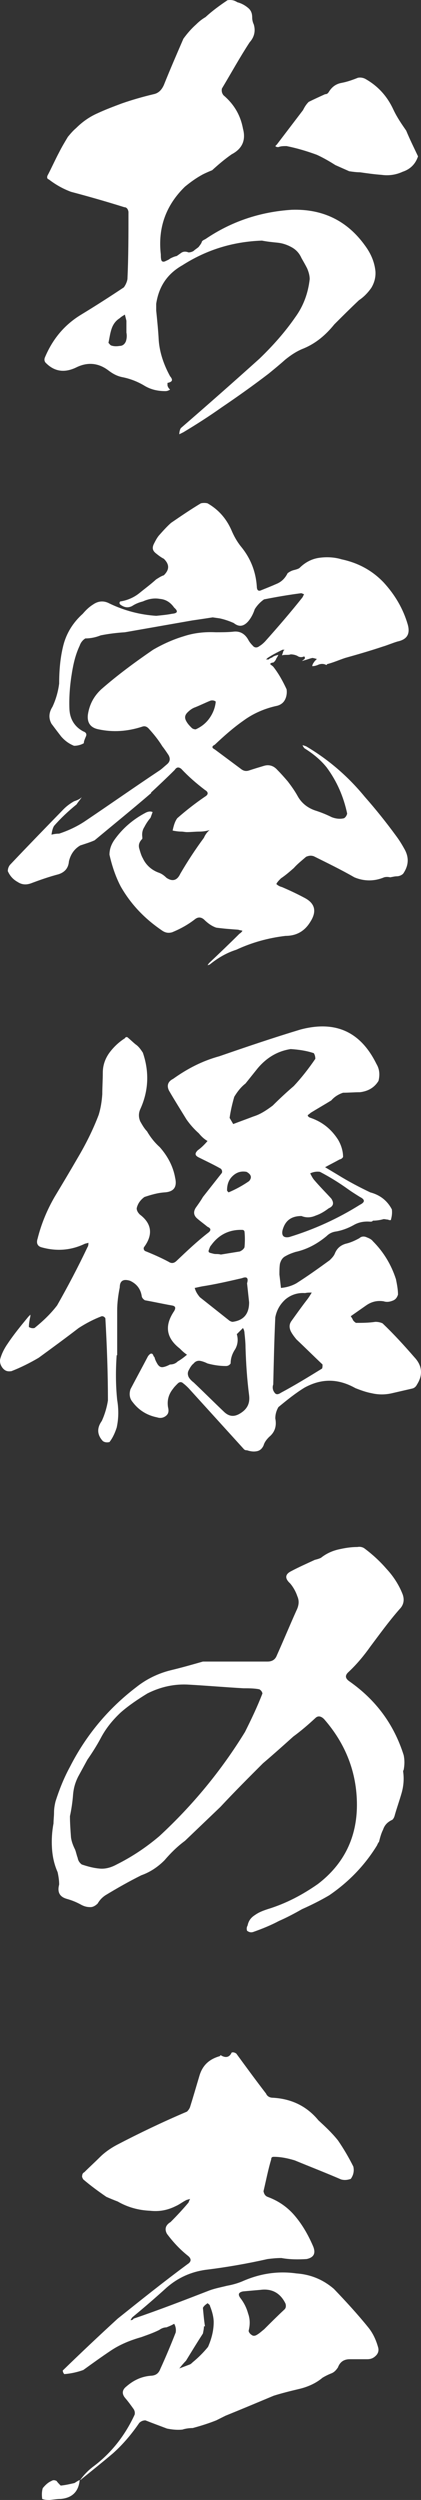
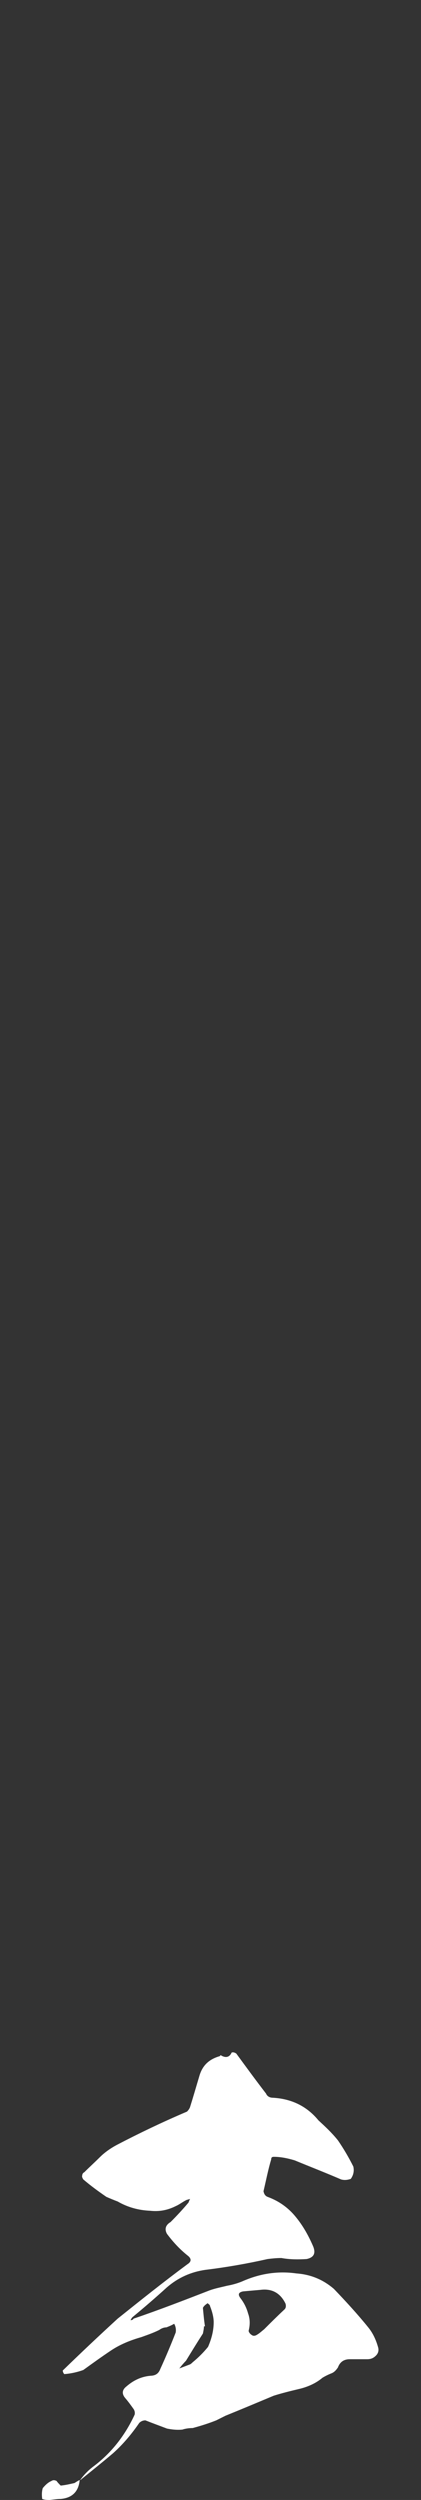
<svg xmlns="http://www.w3.org/2000/svg" id="_レイヤー_2" viewBox="0 0 205.01 1216.6">
  <rect x="0" y="0" width="205.01" height="1216.6" fill="#333333" stroke="none" />
  <defs>
    <style>.cls-1{fill:#fff;}</style>
  </defs>
  <g id="_レイヤー_1-2">
-     <path class="cls-1" d="M182.81,131.84c.25,3-.5,5.75-2,8.25-1.75,2.5-3.75,4.5-6,6-4.25,4-8.25,8-12,11.75-4.25,5.25-9,9.25-15,11.75-3.25,1.25-6.25,3.25-9,5.5-2.5,2.25-5.25,4.5-8,6.75-7.5,5.75-15.25,11.25-23,16.5-6,4.25-12.25,8.25-18.5,12l-2,1c0-1,.25-2.25.75-3,13-11.25,25.75-22.5,38.25-33.75,6.5-6.25,12.5-13,17.5-20.25,4-5.5,6.25-11.75,7-18.5,0-1.75-.5-3.5-1.25-5.25-.75-1.5-1.75-3.25-2.75-5-1-2.25-2.5-4-4.75-5.25s-4.5-2-7-2.25-5-.5-7.5-1c-14.25.5-27,4.5-38.75,12-7.5,4.25-11.5,10.5-12.75,18.75v3.25c.5,5,1,9.75,1.25,14.75.5,6,2.5,11.75,5.5,17.25,1.5,1.75,1.25,2.75-1.25,3.25v1.25c.25,1,.75,1.5,1.25,2-.75.5-1.5.75-2.25.75-3.75,0-7-.75-10-2.5-3.25-2-7-3.5-10.75-4.25-2.75-.5-5-1.75-7.25-3.5-4.75-3.5-10-4-15.5-1.25-5.75,2.75-10.75,2-15-2.5-.5-.75-.5-1.5-.25-2.25,3.75-9,9.5-16,17.75-21,7-4.25,14-8.75,20.75-13.25.75-1,1.5-2.5,1.75-4,.5-10.75.5-21.75.5-32.75-.25-1.5-1-2.25-2-2.25-8.75-2.75-17.5-5.25-26-7.5-4-1.5-7.5-3.5-10.75-6-.75-.25-1-.75-.75-1.75,2-3.75,3.75-7.75,5.75-11.5,1.25-2.5,2.75-5,4.25-7.5,1.25-1.5,2.5-3,4-4.25,3-3,6.5-5.5,10.5-7.25,3.75-1.75,7.75-3.25,11.75-4.75,5-1.75,10.25-3.25,15.5-4.5,2.5-.5,4-2.25,5-4.5,3-7.5,6.25-15,9.5-22.5,2-2.75,4-5,6.25-7,1.25-1.25,2.75-2.5,4.5-3.5,3.25-3,7-5.75,10.75-8.25,1.75-.25,3.25,0,4.75,1,2,.5,3.75,1.5,5.25,2.75s2,2.75,2,4.75c0,1,.25,2.25.75,3.25,1,3.25.25,6.25-2,8.75-4.75,7.25-9,15-13.5,22.5-.25,1.25,0,2.25.75,3.25,5,4.25,8.25,9.5,9.5,16.25,1.5,5.5-.25,9.75-5.5,12.5-3.25,2.25-6.5,5-9.5,7.75-1.25.5-3,1.25-4.5,2-3.25,1.75-6,3.75-8.75,6-9.25,9-13.25,20-11.75,33,0,1,0,1.75.25,2.75.25.75,1,1,2,.5s1.75-.75,2.25-1.25c1-.5,2-1,3.25-1.25.75-.5,1.75-1.25,2.5-1.75,1-.5,2-.5,3.25,0,.75,0,1.75-.25,2.5-.75.75-.75,1.75-1.25,2.5-2,.5-.75,1.25-1.5,1.5-2.5.25-.5.75-.75,1.75-1.25,12.5-8.5,26.5-13.25,42-14.25,15-.5,27,5.25,35.75,17.5,2.75,3.75,4.5,7.75,5,12.25ZM60.81,153.09c-.75.5-1.75,1-2.5,1.75-2,1.25-3.25,3-4,5.25s-1,4.5-1.5,6.75c.5.5.75,1,1.25,1.25,1.25.5,2.75.5,4.25.25,1.5,0,2.5-1,3-2.25.5-1.5.5-3,.25-4.25v-5.75l-.75-3ZM203.56,76.09c-1.25,3.75-3.75,6.25-7.5,7.5-3.25,1.5-6.75,2-10.25,1.5-3.5-.25-7-.75-10.5-1.25-1.75,0-3.5-.25-5.25-.5l-6.75-3c-2.75-1.75-5.75-3.5-9-5-4.75-1.75-9.75-3.25-14.75-4.25-1.5,0-2.75,0-4,.5-.5,0-1,0-1.5-.5l.75-.75,12.75-16.75c.75-1.5,1.5-2.75,2.75-4,2.5-1.25,5.25-2.5,8-3.75.75,0,1.25-.25,1.75-1,1.5-2.5,3.5-4,6.25-4.5s5.5-1.5,8-2.5c1.25-.25,2.5,0,3.5.5,6.25,3.5,10.75,8.5,13.75,15,1.75,3.75,4,7,6.25,10.25,1.75,4.25,3.75,8.25,5.75,12.5Z" />
-     <path class="cls-1" d="M196.81,412.94c2.5,4.25,2.25,8.25-.5,12.25-.75.75-2,1.25-3,1.25s-2,.25-3.25.5c-1.25-.25-2-.25-3,0-4.75,2-9.75,2-14.5,0-6.5-3.75-13.25-7-19.75-10.25-1.5-.5-2.5-.25-3.75.25-2,1.75-4.25,3.5-6,5.5-2,1.75-4,3.5-6.25,5-1,1-1.75,1.75-2.25,2.75.75.75,1.75,1.25,2.75,1.5,3.5,1.5,7.25,3.25,11,5.25,5.25,2.75,6,6.75,2.75,11.75-2.75,4.5-6.75,6.75-12,6.75-8.5,1-16.5,3.25-24,6.75-4.75,1.5-9,4-13,7.25-.25,0-.5.25-1,.25.25-.25.5-.75.75-1,5-4.75,10-9.5,14.75-14.25.75-.5,1.25-1,1.5-1.5-.75-.25-1.5-.25-2-.5-3.5-.25-7-.5-10.75-1-2.25-.75-4.25-2.25-6-4-1.5-1.25-3-1.25-4.5,0-3.25,2.5-6.75,4.5-11,6.25-1.75.5-3.25.25-4.75-.75-8.5-5.75-15.25-12.75-20.25-21.5-2.5-4.75-4.25-10-5.5-15.5,0-2.5.75-4.75,2.25-7,4-5.75,9.25-10.25,15.5-13.5,1-.5,2.25-.75,3.25-.25l-1,2.75c-1.25,1.5-2.25,3-3,4.5-1,1.5-1.25,3.25-1,5v.75c-1.5,1.5-2,3-1.5,4.75s1,3.5,1.75,4.75c1.5,3.25,4.25,5.75,7.75,7,1.5.5,2.75,1.5,3.75,2.5,3,2,5.25,1.25,6.75-2,3.5-6,7.25-11.75,11.5-17.5.5-1.25,1.5-2.75,2.75-3.75-1.5.5-3.25.75-5,.75-2,0-4,.25-6,.25-1,0-1.75-.25-2.75-.25-1.5,0-3-.25-4.25-.5.5-2.25,1-4.25,2.25-6,4.25-3.75,8.75-7.25,13.5-10.5,1.75-1,1.75-2.25,0-3.25-4.25-3.25-8-6.5-11.5-10.25-1.25-1-2.25-1-3.25.5-3.75,3.75-7.75,7.5-11.5,11,0,.25,0,.5-.25.5-9,7.75-18.25,15.25-27.25,22.75-2.25,1-4.75,1.75-7,2.5-3,1.75-4.75,4.5-5.5,7.75-.25,3.25-2,5.25-5,6.25-4.75,1.25-9,2.75-13,4.25-2.5,1-4.75,1-7-.5-2.25-1.25-3.75-3-4.75-5.25,0-1,.25-2,1-3,8.5-9,17.5-18.25,26.25-27.25,1.5-1.5,3.25-2.75,5-3.75,1.5-.5,2.75-1,3.75-2-.75,1.25-1.75,2.25-2.5,3.5-4,3.25-7.75,6.75-11,10.5-.75,1.25-1,2.75-1.25,4.25,1-.25,2.25-.5,3.75-.5,4.5-1.5,8.75-3.5,12.5-6,12.25-8.25,24-16.5,36-24.5,1.25-.75,2.5-2,4-3.25s1.75-2.75.75-4.5c-1-1.5-2-3-3-4.25-2-3.25-4.25-6-6.75-8.75-1-1-2-1.25-3.25-.75-7,2.25-14,2.75-21,1.25-4-.75-5.75-3.25-5.25-7.25.75-4.75,2.75-8.75,6.5-12.25,8-7,16.5-13.25,25.25-19.25,4.75-2.75,9.75-5,14.75-6.5,5.25-1.75,10.5-2.25,15.75-2,2.75,0,5.5,0,8.25-.25,3.25-.5,5.75.75,7.5,3.75.5,1,1.25,2,2.25,3,.75,1,2,1.25,3.25.25,1.25-.75,2-1.5,2.75-2.25,6.25-7,12.5-14.25,18.25-21.5l.75-1.5c-.75-.25-1-.5-1.5-.5-5.75.75-11.75,1.75-18,3-1.75,1.25-3.25,2.75-4.5,4.75-.75,2.25-1.75,4.25-3.25,6-2.25,2.5-4.5,2.75-7,.75-2.25-1-4.5-1.75-6.75-2.25l-3.5-.5c-3.25.5-6.5,1-10,1.5l-32.75,5.75c-4,.25-8,.75-11.75,1.5-2.5,1-5,1.5-7.5,1.5-1.25.75-2.25,2-2.75,3.5-2,4.25-3,8.5-3.75,13-1,6-1.5,12-1.25,18,.25,4.75,2.5,8.5,6.75,10.75,1.5.5,1.75,1.5,1.25,2.5-.5,1.25-1,2.25-1,3.25-1.25.75-3,1.25-4.75,1.25-2.5-1-4.5-2.5-6.25-4.5-1.75-2.25-3.25-4.25-4.75-6.25-1.5-2.75-1.25-5.5.5-8.25,1.75-3.75,2.75-7.5,3.25-11.25,0-6.25.5-12.5,2-18.5s4.75-11.25,9.5-15.5c1.5-1.75,3-3.25,5-4.5,2.5-1.75,5.25-2,8-.5,7.25,3.5,15,5.5,22.75,6,2.5-.25,5.25-.5,7.75-1,2.75-.25,3-1.25,1-3-1.75-2.5-4-4-7-4.25-2.75-.5-5.5,0-8.25,1.25-2,.5-3.75,1.25-5.25,2.25-2,1-3.75.75-5.75-.75-.5-.5-.5-1,0-1.5,3.5-.5,6.75-2,9.25-4,2.75-2.25,5.5-4.25,8.25-6.75,1.25-.75,2.25-1.5,3.75-2,2.75-2.75,2.75-5.25,0-8-1.5-.75-2.75-1.75-4-2.75-1.5-1.25-1.75-2.5-1-4.25.75-1.5,1.5-3,2.5-4.25,2-2.25,4-4.5,6-6.25,4.75-3.25,9.5-6.5,14.5-9.5,1-.25,2.25-.25,3.25,0,5.25,3,9,7.25,11.5,12.75,1.25,3,2.75,5.75,4.75,8.25,4.75,5.75,7.25,12.25,7.75,19.5,0,1.75.75,2.5,2.25,1.75,2.5-1,5-2,7.25-3,2.5-1,4.25-2.75,5.5-5.25,1-.75,2-1.25,3-1.5s2-.5,2.75-1c2.75-2.75,6-4.5,9.75-5s7.5-.25,10.75.75c8.25,1.75,15,5.5,20.5,11.25,5.5,6,9.5,12.75,11.75,20.5,1.25,4.5-.25,7.25-5,8.25-2.5.75-4.75,1.75-7.25,2.5-6,2-12,3.75-18.25,5.5-3,1-5.75,2.25-8.75,3-.25.5-.5.5-.75.25-1.25-.5-2.5-.5-4,.25-.75.25-1.5.5-2.5.5,0-.75.5-1.5,1.25-2.5l1-1c-1-.25-1.75-.5-2.25-.5-1,.25-1.75.5-2.5.75s-1.75.5-2.5.75c.5-.5,1-.75,1.25-1,.25-.5.25-1-.25-1.25-1,.5-2.25.5-3.25-.25-1-.5-2.25-.75-3.25-.75-.75.25-1.25.25-2,.25s-1.5,0-2.25.25l.75-2.25.5-.5h-1c-2.5,1.25-5,2.5-7.25,4l-.75.75h1.25c.5-.5,1-.75,1.75-1,.75-.75,2-1,3-1.25-.25.5-.5,1-1,1.75-.25.75-.75,1.5-1.5,2-1,0-1.5.5-1.5.75.5.5,1,.75,1.5,1.25,2.75,3.5,4.75,7.25,6.5,11,.25,1.75,0,3.5-.75,5s-2,2.5-3.75,3c-6,1.25-11.75,3.75-16.5,7.25-5,3.5-9.5,7.5-14,11.75-1.5.75-1.5,1.5,0,2.25l12.75,9.5c1.25,1,2.5,1.25,4,.75,2.25-.75,4.75-1.5,7.25-2.25s4.75,0,6.5,2c1.75,1.75,3.5,3.75,5,5.5,1.75,2.25,3.5,4.75,4.75,7,2,3.75,5.25,6.25,9.5,7.5,2.25.75,4.75,1.75,7.25,3,2,.75,4,1,6,.5.75-.5,1.25-1.25,1.5-2.25-1.75-8.25-5-15.75-10-22.5-3-3.75-6.75-6.75-10.75-9.25-.5-.5-.75-1-1-1.5.5,0,1,.25,1.75.5,11,6.5,20.5,14.75,28.5,24.5,5.5,6.25,10.5,12.5,15.25,19,1.5,2,2.75,4,4,6.25ZM102.06,349.44c1.75-2.5,2.75-5.25,3-8-.5-.5-1.5-.75-2.5-.5-2.5,1-5,2.25-7.5,3.25-1.5.5-2.75,1.5-3.75,2.5-1.25,1.25-1.5,2.5-.75,4s1.75,2.5,2.75,3.5c.5.5,1.25.75,2,.75,2.75-1.25,5-3,6.75-5.5Z" />
-     <path class="cls-1" d="M203.06,673.77c-.5,1-1.25,1.75-2.5,2l-9.75,2.25c-3.25.75-6.5.75-9.75,0-2.75-.5-5.5-1.5-8-2.5-8.5-4.75-16.5-4.75-24.75-.25-4.5,2.75-8.5,6-12.75,9.5-1,1.75-1.5,3.5-1.5,5.5.75,3.75-.25,6.75-3,9-1.25,1.25-2.25,2.5-2.75,4.25-.75,1.5-1.75,2.5-3.5,2.75-1.5.25-3,0-4.5-.5-.5,0-1,0-1.5-.5l-27-29.75c-.75-.75-1.5-1.5-2.5-2.25-1-1-2-.75-2.75,0-1,1-1.75,1.75-2.25,2.5-2.25,2.75-3,5.75-2.5,9,.5,2,.25,3.25-1,4.25s-2.75,1.25-4.25.75c-5-1-9-3.5-12-7.5-1.5-1.75-1.75-4-1-6.25,2.75-5.25,5.75-10.75,8.5-16,1.25-1.75,2.25-1.75,2.75,0,.25.25.5.5.5.75.25,1,.75,2,1.5,3.25.75,1,1.5,1.5,2.75,1.25s2.25-.75,3.25-1.25c1.5,0,2.75-.5,3.75-1.5,1.75-1,3-2,4.5-3.25-1.5-1-2.5-2-3.5-3-6.75-5.25-7.5-11.25-2.75-18.25,1-1.75.5-2.5-1.25-2.75-4.25-.75-8.75-1.75-13-2.5-.75-.5-1.25-1-1.5-1.75-.5-3.75-2.5-6.25-5.75-7.75-3.25-1-5,0-5,3.25-.75,3.75-1.25,7.5-1.25,11.25v21.75h-.25c-.5,7.25-.5,14.5.25,21.75.75,4.5.75,9-.25,13.5-.75,2.25-1.75,4.75-3.5,7-1,.25-2.25.25-3.25-.5-2.75-3-3-6.25-.5-9.75,1.5-3.25,2.5-6.75,3-10,0-13.5-.5-26.75-1.25-40-.5-.75-1-1-1.75-1-4,1.5-7.75,3.5-11.25,5.75-6.5,5-13,9.75-19.5,14.5-4.25,2.5-8.75,4.75-13.25,6.5-1.75.25-3,0-4.25-1.5-1-1.25-1.5-2.75-1.25-4.25.75-2.75,2-5.25,3.75-7.75,3-4.5,6.5-8.75,10-13l1-1c0,.5,0,1-.25,1.75-.25,1.5-.5,2.75-.5,4.25.75.5,1.75.75,2.75.5,4-3.25,7.75-6.75,11-11,5.25-9.25,10.25-18.75,14.75-28.25.5-.75.5-1.5.5-2.25-.5.25-1,.25-1.75.5-6.75,3.25-13.75,3.75-21,1.75-2-.5-2.75-2-2-4.25,1.75-7,4.5-13.75,8.25-20.25,3.75-6.25,7.5-12.5,11.25-19,4-6.75,7.5-13.75,10.25-21,1-3.25,1.5-6.5,1.75-10,0-3.5.25-7,.25-10.5,0-3.75,1.25-7,3.25-9.75,2.25-3,4.75-5.25,7.5-7,.25-.5.75-.75,1.25-.5,1.5,1.25,2.75,2.5,4,3.5,1.5,1,2.5,2.5,3.5,4,3.25,9.5,2.75,18.75-1.25,27.5-1,2.25-.75,4.25,0,6,1,1.75,2,3.5,3.25,4.75,1.75,3,3.75,5.5,6.25,7.75,3.75,4.25,6.5,9.25,7.5,15,1,4.5-.75,6.75-5.25,7-3.5.25-6.75,1.25-9.75,2.25-2,1.5-3.25,3.25-3.75,5.5,0,1,.5,2,1.5,3,6,4.5,6.5,10,2,16-.25.75,0,1.25.5,1.75,3.75,1.5,7.75,3.25,11.5,5.25,1.5,1,2.75.75,4-.5,5-4.75,10-9.5,15.5-13.75,1.25-1,1.25-2-.5-2.75-1.5-1.25-3.25-2.5-5-4s-2-3.25-.75-5.25c1.25-1.75,2.5-3.5,3.5-5.25l9.25-11.75c.25-.75,0-1.5-.5-2-3.5-2-7.25-3.75-10.75-5.5-2-1-2-2-.5-3.5,1.75-1.25,3.25-2.75,4.75-4.5-1.75-1-3-2.25-4.25-3.75-2.25-2-4.25-4.25-6-6.75-2.75-4.5-5.75-9.25-8.5-14-1.25-2.5-.5-4.5,2-5.75,7-5,14.25-8.75,22.5-11,13-4.5,26.25-9,39.5-13,17-4.5,29.25,1,37,16.75,1.5,2.5,1.75,5.25,1,8.25-2,3.25-5,5-9,5.5-2.75,0-5.5.25-8.25.25-2.25.75-4.25,2-5.75,3.75-3.25,2-6.75,4-10,6-.5.5-1,.75-1.5,1.25.25.75.75,1,1.5,1.25,5.75,2,10,5.5,13.25,10.5,1.5,2.5,2.5,5.5,2.5,8.5-.25.5-.75,1-1.75,1.25-2.25,1.25-4.75,2.5-7,3.75l6.25,3.75c5.25,3.25,10.5,6,15.75,8.5,4.75,1.25,8.25,4,10.5,8.25.25,1.75,0,3.5-.5,5.25h-.5c-.25,0-.5,0-.75-.25-.75,0-1.5-.25-2.25-.25-1.75.5-3.5.75-5.25.75-.25.5-.75.5-1.25.5-3-.25-5.75.25-8.25,1.75-2.75,1.5-5.5,2.5-8.25,3-2,.25-3.5,1-4.75,2.25-4.5,3.75-9.5,6.5-15.25,7.75-1.5.5-3,1-4.75,2-1.5.75-2.25,2-2.75,3.75-.25,1.75-.25,3.5-.25,5.25.25,2,.5,4.25.75,6.5,2.75-.25,5.25-1,7.5-2.25,5.5-3.5,10.75-7.25,16.25-11.25,1-1,2-2,2.5-3.25,1-2.5,2.75-4,5.25-4.75,2.25-.5,4.5-1.5,6.75-2.75.75-.75,2-1,3.25-.5s2.5,1,3.25,2c5.25,5.25,9,11.5,11.25,18.5.5,2.5,1,5,1,7.5-.5,1.5-1.25,2.5-2.75,3-1.25.5-2.75.75-4.25.25-3.25-.5-6,.25-8.5,2l-7.5,5.25c.25.5.75,1,1,1.75.25.5.75,1,1.5,1.5,3,0,6.25,0,9.5-.5,1.25,0,2.5.25,3.5.75,5.5,5.25,10.5,10.75,15.5,16.5,3.75,4,4.25,8.5,1.25,13.25ZM121.31,679.02c-1-7.75-1.5-15.25-1.75-23.25,0-2.25-.25-4.75-.5-7,0-.75-.25-1.75-.75-2.5l-3,3c.75,2.5.5,5-.75,7.25-1.5,2.25-2.25,4.5-2.25,7-.5.75-1.25,1.25-2.25,1.25-3.25,0-6.25-.5-9-1.25-1-.5-2.25-1-3.5-1.25s-2.5.25-3.25,1.25c-1,.75-1.75,2-2.25,3-.75,1.25-.75,2.25-.25,3.5.5,1,1.5,2,2.5,2.75,5,4.75,10,9.75,15,14.5,2.5,2.25,5,2.25,7.75.5,3.25-2,4.75-4.75,4.25-8.75ZM121.31,633.77l-1-9.25c.75-2.5,0-3.5-2.5-2.5-6.5,1.5-13,3-19.5,4-1.25.25-2.25.5-3.5.75.5,1.75,1.25,3,2.5,4.5,4.75,3.75,9.75,7.75,14.5,11.5.5.25,1,.5,1.5.5,5.5-.75,8-4,8-9.5ZM101.81,608.02c-.5,1-.25,1.5.75,1.75s1.75.5,2.5.5,1.5,0,2.5.25c3-.5,6.25-1,9.25-1.5,1-.5,1.75-1,2.25-2,.25-2.5.25-5.25,0-7.75-.25-.5-.5-.75-1-.75-6.25-.25-11.5,2.25-15.25,7.5-.5.5-.75,1.25-1,2ZM120.06,570.27c-2.75-.5-5,.25-7,2.25-1.75,1.75-2.5,4-2.5,6.75,0,.25.25.5.75,1,3.5-1.5,6.75-3.25,10-5.5,1.5-1.75,1-3.25-1.25-4.5ZM123.56,543.27c3.25-1,6.25-3,9.25-5.25,3.25-3.25,6.75-6.5,10.25-9.5,3.75-4,7.25-8.5,10.5-13.25,0-1-.25-2-.75-2.75-3.75-1.25-7.5-1.75-11.25-2-6.5,1-11.75,4.25-16,9.25l-6,7.5c-2.25,1.75-4,4-5.5,6.5-1,3.5-1.75,6.75-2.25,10.25l1.75,3c3.25-1.25,6.75-2.5,10-3.75ZM157.06,664.02c-4.25-4-8.5-8.25-12.75-12.25-1-1.25-2-2.5-2.75-4-.75-1.75-.75-3.25.25-4.75,2.5-3.5,5-7,7.5-10.25,1-1.25,1.75-2.5,2.5-3.75-1.25,0-2.25,0-3.25.25-3.5-.25-6.75.75-9.5,3-2.5,2.25-4.25,5-5,8.75-.5,10.75-.75,21.75-1,32.75-.5,1.25-.25,2.75.5,3.75.75,1.25,1.75,1.25,3.25.25,7-3.75,13.5-7.75,20-11.75.25-.5.25-1,.25-2ZM160.06,588.02c-2,1.5-4,2.75-6.25,3.5-2.25,1-4.5,1.25-7,.25-5,0-8,2.25-9.25,7-.5,2.5.5,3.75,3.25,3.25,12.25-3.75,23.75-9,34.5-15.75,2.5-1.25,2.5-2.5,0-3.75-2-1.25-4-2.5-5.75-3.75-4.5-3.25-9-6-13.75-8.5-1.5-.25-3.25,0-4.75.75.5,1,1,2,1.75,3,2.75,3.25,5.75,6.25,8.5,9.25,1.5,2.25,1,3.75-1.25,4.75Z" />
-     <path class="cls-1" d="M196.31,862.09c.5,3.5.25,7-.75,10.5s-2.25,7-3.25,10.5c-.25,1-.5,1.75-1.25,2.5-2.25,1-3.75,2.5-4.5,4.75-1,2-1.5,4-2,6-.5.5-.75,1.25-1,1.75-6,9.75-13.75,17.75-23.25,24.25-4.25,2.5-8.75,4.75-13.25,6.75-3.5,2-7.25,4-11.25,5.75-3.75,2-8,3.75-12.25,5.25-1.25.5-2.25.25-3.25-.5-.25-.75-.25-1.75.25-2.5.5-2.5,1.75-4,3.75-5.25,1.75-1.25,3.75-2,6-2.75,9-2.75,17-7,24.5-12.25,12.75-9.75,19-22.75,19-38.5s-5.5-29.75-16-41.75c-1.5-1.5-3-1.75-4.25-.5-3.5,3.25-7,6.25-10.75,9-5,4.5-9.75,8.75-14.75,13-7,7-14,14-20.75,21.25l-17.25,16.5c-3.75,2.75-7,6-10,9.5-3.25,3.25-7,5.75-11.25,7.25-6,3-11.75,6.25-17.5,9.75-1.5,1-2.75,2.25-3.75,4-1,1-2.25,1.75-3.5,1.75-1.5,0-2.75-.25-4.25-1-2.25-1.25-4.5-2.25-7.25-3-3.5-1-4.75-3.25-3.75-7,0-1.75-.25-3.75-.75-6-1.75-4-2.5-7.75-2.75-11.75s0-8,.75-12c0-1.75.25-3.5.25-5.25s.25-3.5.75-5.5c1.75-5.5,4-11.25,7-16.75,7.75-15.25,18.5-28.25,32.25-38.75,5-4,10.75-6.75,16.75-8.25,5.25-1.25,10.5-2.75,15.75-4.25h31.5c2.25,0,3.75-1,4.5-3,3.25-7.25,6.25-14.5,9.5-21.75,1.25-2.5,1.5-4.75.5-7-.75-2.25-2-4.5-3.5-6.25-2.75-2.5-2.5-4.5.5-6,3.75-2,7.75-3.75,11.5-5.5,1-.25,2-.5,3-1,2.5-2,5.25-3.25,8.25-4,3.25-.75,6.25-1.25,9.5-1.25,1.25-.25,2.5,0,3.5.75,4,3,7.5,6.25,10.75,10,3.25,3.5,6,7.75,7.75,12.25,1,2.75.5,5.25-1.5,7.25-5.25,6-9.75,12.25-14.25,18.25-3,4.25-6.5,8.5-10.5,12.25-2,1.75-1.75,3.25.5,4.75,12.75,9,21.5,20.75,26.25,35.75.5,2.25.5,4.75,0,7.25,0,0-.25.25-.25.75ZM126.31,822.09c-2.5-.5-5.25-.5-7.75-.5-8.75-.5-17.5-1.25-26.25-1.75-7.25-.5-14,1-20.5,4.25-4.5,2.75-9,5.75-13,9.25-4,3.75-7.25,7.75-9.75,12.5-2,3.75-4.25,7.25-6.5,10.5l-4.5,8.25c-1.5,3-2.25,5.75-2.5,9s-.75,6.75-1.5,10.25c0,3.25.25,6.75.5,10.25.25,2,1,4,2,6,.5,1.25.75,2.75,1.25,4,.25,1.5,1,2.5,2,3.25,3,1,5.75,1.75,8.75,2,2.75.25,5.5-.5,8.25-2,7.5-3.75,14.25-8.25,20.75-13.75,16.25-15,30.25-32,41.75-50.75,3-6,6-12.25,8.5-18.75-.25-1-.75-1.5-1.5-2Z" />
    <path class="cls-1" d="M36.31,1208.35c.75-.5,1.5-1,2.5-1.5-.5,5.5-3.5,8.75-9.25,9.25-1.5,0-3.25.25-5.25.5-1.25,0-2.5,0-3.75-.5-.25-1.75-.25-3.5.25-5.25,1.25-1.5,2.5-2.75,4.25-3.5.75-.5,1.5-.5,2.5,0,.5.75,1.25,1.5,2,2.25,2.5-.25,4.5-.75,6.75-1.25ZM183.06,1146.35c-1.25,1.25-2.5,1.75-4.25,1.75h-8.5c-2.75,0-4.75,1.25-5.75,4-1,1.5-2,2.5-3.5,3-1.25.5-2.75,1.25-4,2-3.25,2.75-7.25,4.5-11.5,5.5s-8.25,2-12.25,3.25c-7.75,3.25-15.5,6.5-23.5,9.75l-4.5,2.25c-3.75,1.5-7.75,2.75-11.5,3.75-1.75,0-3.5.25-5,.75-2.5.25-5,0-7.5-.5-3.25-1.25-6.75-2.5-10.5-4-1.25,0-2.25.5-3,1.25-3.75,5.5-8,10.5-12.75,14.75-5,4.25-10,8.25-15.25,12.5-.25.25-.5.5-.75.5,2-2.75,4.25-5,7-7,8.5-6.5,15-15,19.5-24.75.25-1,0-2-.5-2.75-1.25-1.75-2.5-3.5-4-5.25-1.75-2-1.75-4,.5-5.75,3.75-3.25,7.75-5,12.5-5.25,2-.25,3.25-1.25,4-3.25,2.75-6,5.25-12,7.5-17.75.25-1.5,0-3-.75-4.25-1.25.75-2.5,1.25-3.75,1.75-1.25,0-2.5.5-3.5,1.25-3,1.5-6,2.5-8.75,3.5-5.25,1.5-10.25,3.5-14.75,6.5s-9,6.25-13.5,9.5c-2.75,1-6,1.75-9.25,2-.5-.5-.75-1.25-.75-1.75,9-8.75,17.75-17,26.75-25.25,11.25-9,22.5-18,34-26.5,2-1.25,2-2.75,0-4.25-3.75-3-7-6.5-10-10.5-1.25-2.25-.75-4.25,1.75-5.75,3.25-3.25,6-6.25,8.75-9.5.25-.75.5-1.25.75-1.75l-1.75.5c-2,1-3.5,2.25-5.25,3-4,2-8,2.75-12.5,2.25-5.75-.25-11-1.75-15.75-4.5-2-.75-3.75-1.5-5.5-2.25-4-2.75-7.75-5.5-11.25-8.5-.5-.75-.75-1.5-.5-2,0-.75.5-1.25,1-1.5,2.5-2.5,5-4.75,7.5-7.25,2.25-2.25,5-4.25,8.25-6,11-5.75,22.5-11.25,34.25-16.25.75-.75,1.25-1.5,1.5-2.25,1.5-4.75,3-10,4.5-15,1.5-5.25,4.75-8.25,10-9.75.25-.5.5-.5.75-.25,2.25,1.25,4,.75,5-1.5.75-.25,1.5,0,2.25.5,4.75,6.5,9.5,13,14.5,19.5.5,1.25,1.75,2,3.25,2,9,.5,16.5,4,22.25,11,3.25,3,6.5,6,9.5,9.75,2.75,4,5.25,8.25,7.5,12.75.5,2.25,0,4.25-1.25,6-1.5.5-3,.75-4.75.25-7.5-3.25-15.25-6.25-22.5-9.25-3.25-1-6.75-1.75-10.25-1.75-.75,0-1.25.25-1.25,1.25-1.5,5-2.5,10.25-3.75,15.5.25,1.25.75,2.25,2,2.75,5.5,2,10,5.25,13.5,9.5,3.75,4.5,6.5,9.5,8.75,14.75,1.25,3.25.25,5.25-3.25,6-4,.25-8.25.25-12.25-.5-2.5,0-4.75.25-6.75.5-10,2.25-20,4-30.25,5.25-7,1-13.25,3.75-18.75,8.5-5.5,5-11,9.75-16.75,14.5-.5.5-.75,1-1,1.5.75,0,1.25-.25,1.5-.75,12.5-4.25,24.75-9,37-13.75,2.75-1,5.5-1.5,8.5-2.25,2.75-.5,5.5-1.25,8.25-2.5,8.25-3.5,16.75-4.75,25.5-3.5,7,.5,13,3,18.25,7.5,5.75,6,11.5,12.25,16.75,18.75,2.25,2.75,3.75,6,4.75,9.5.5,1.5.25,3-1,4.25ZM102.31,1122.35c0-.5-.5-1-1.25-1.5-1,.75-1.75,1.25-2.25,2.25.25,2.75.5,5.75,1,9h-.5c0,1-.25,2.25-.5,3.5-2.75,4.25-5.5,8.75-8.25,13.25-1.25,1.25-2.25,2.5-3.25,3.75l5.25-2c.5-.25,1-.75,1.25-1,2.75-2.25,5.25-4.75,7.5-7.5,1.75-4,2.75-8,2.75-12,0-2.5-.75-5.25-1.75-7.75ZM139.06,1121.1c-2.5-5.25-6.75-7.5-12.25-6.75-3,.25-5.75.5-8.5.75-2.25.5-2.5,1.5-1.25,3.25,1.75,2.25,3,4.75,3.75,7.5,1,2.75,1,5.5.25,8.5.25,1,1,1.75,2,2.25.75.25,1.5,0,2.25-.5,1.25-.75,2.25-1.75,3.25-2.5,3.25-3.25,6.5-6.5,10-9.75.75-.75.75-1.75.5-2.75Z" />
  </g>
</svg>